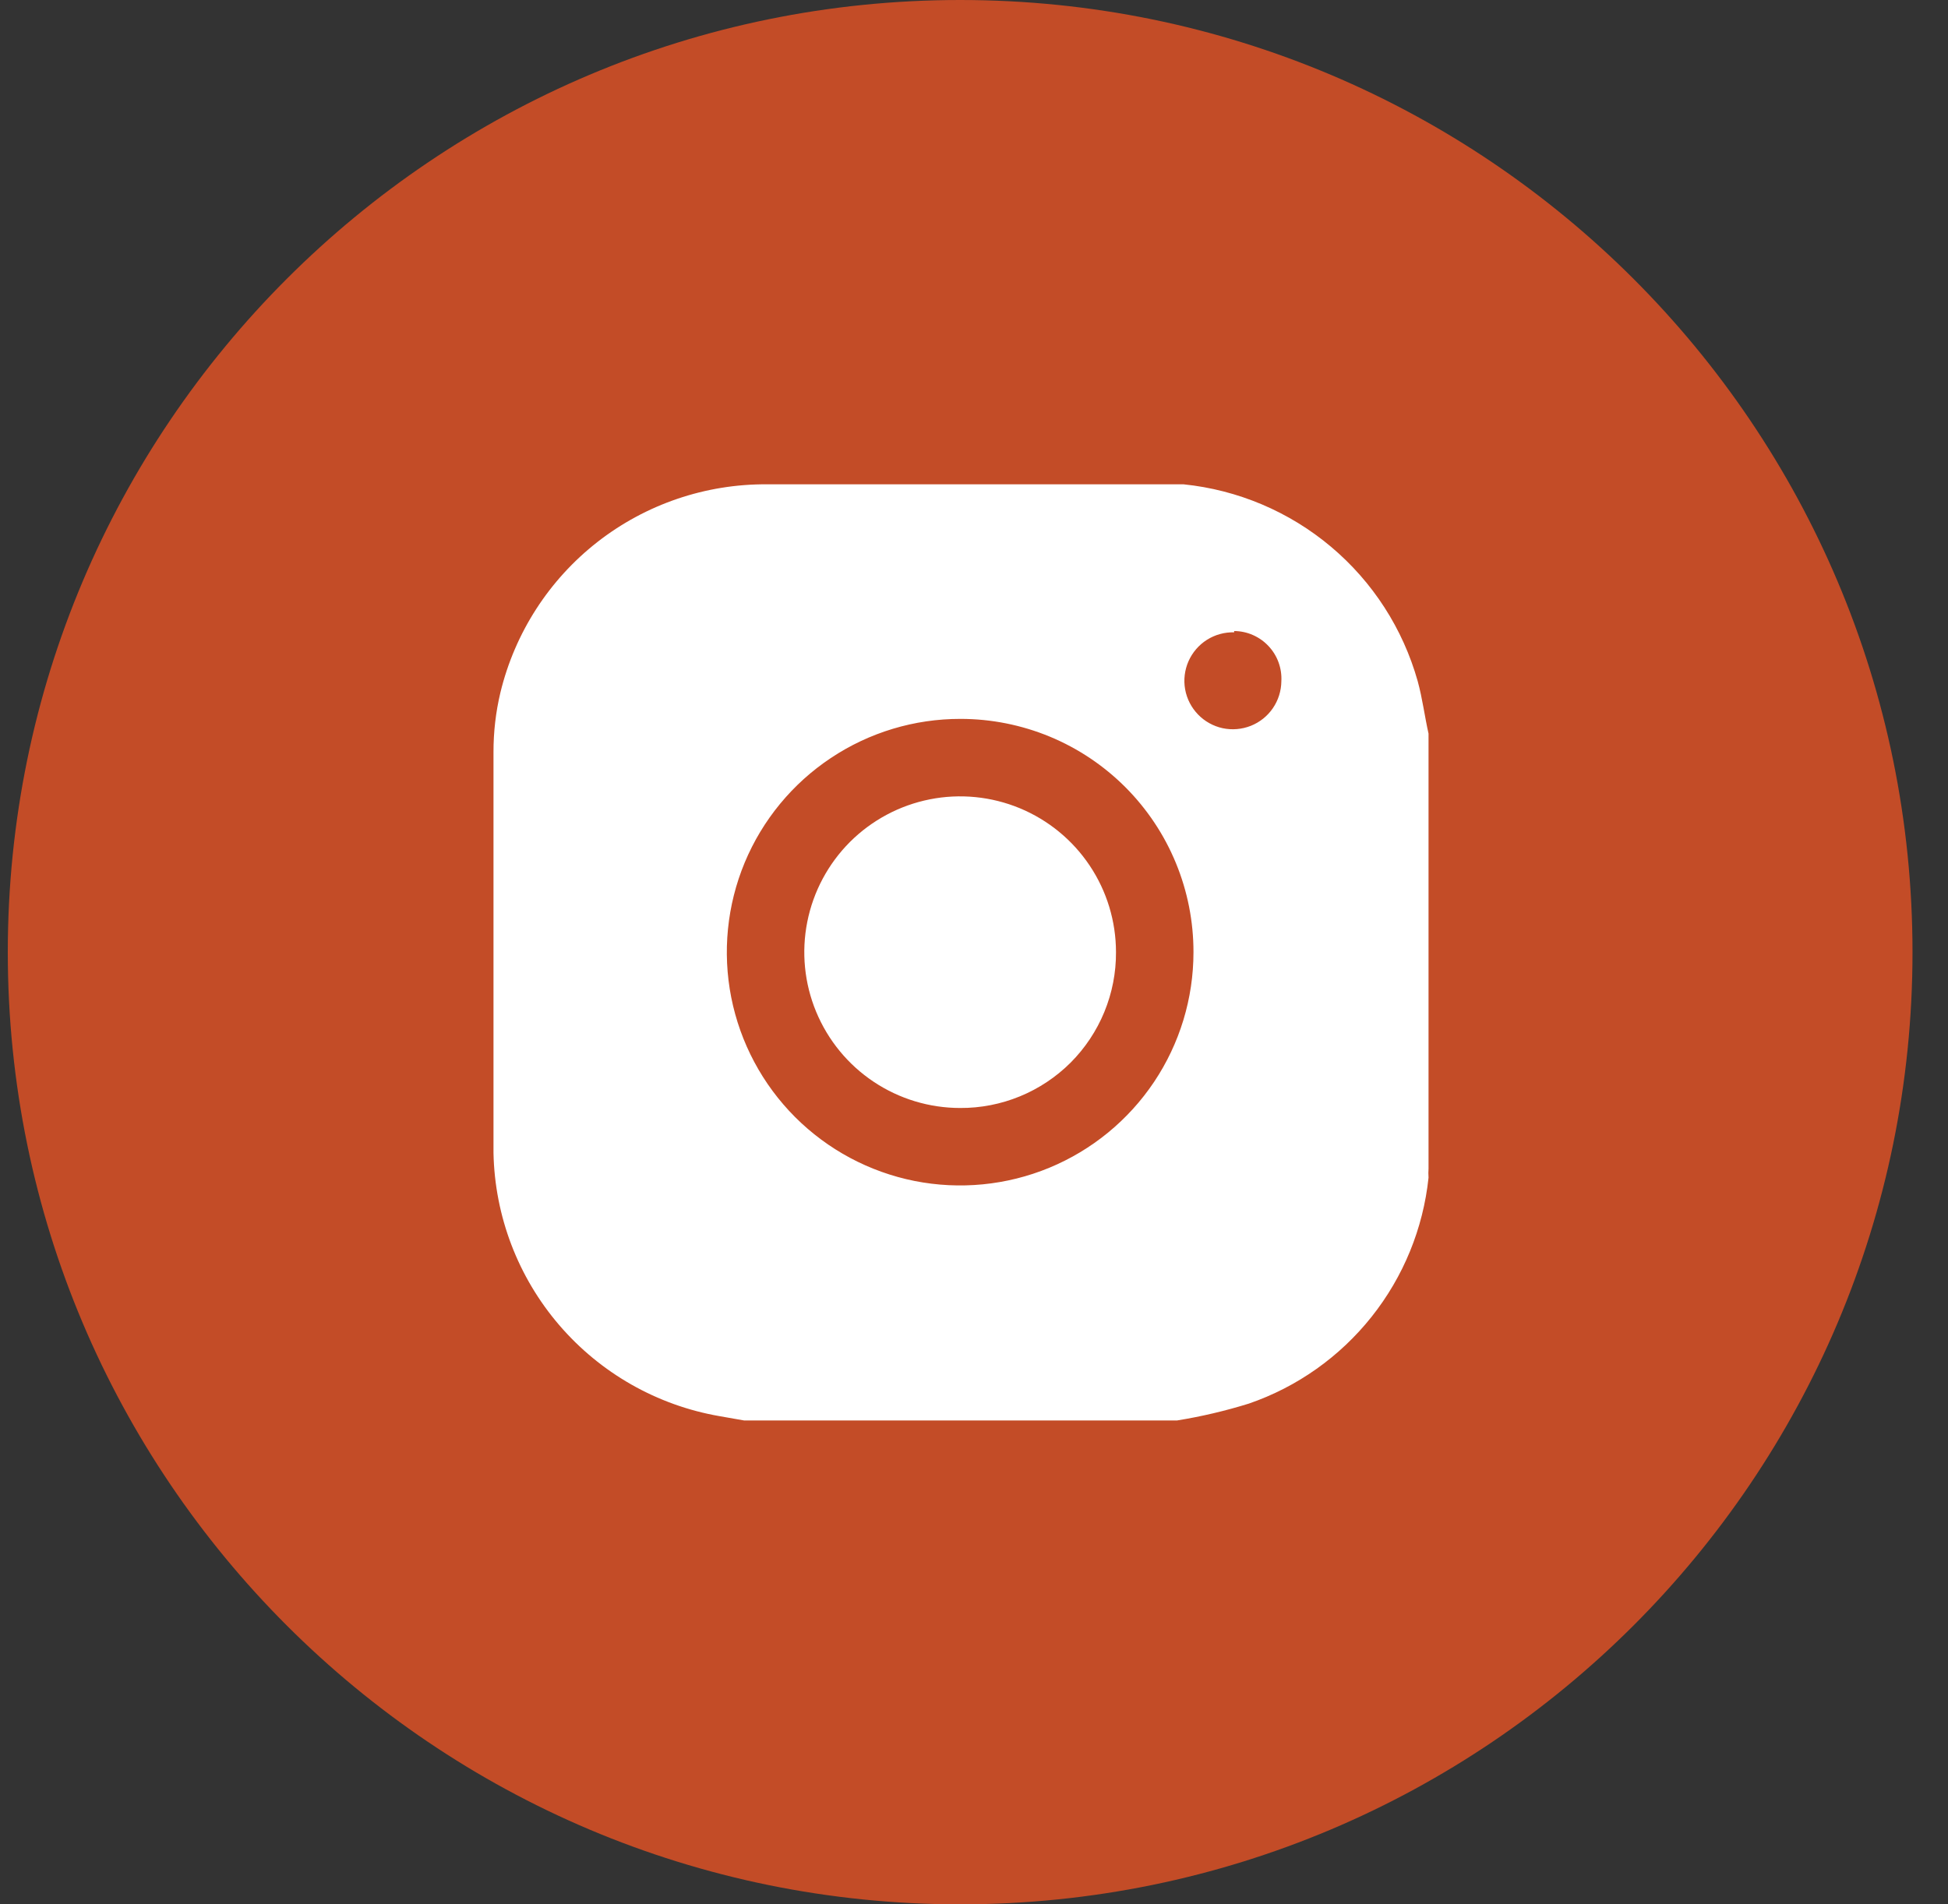
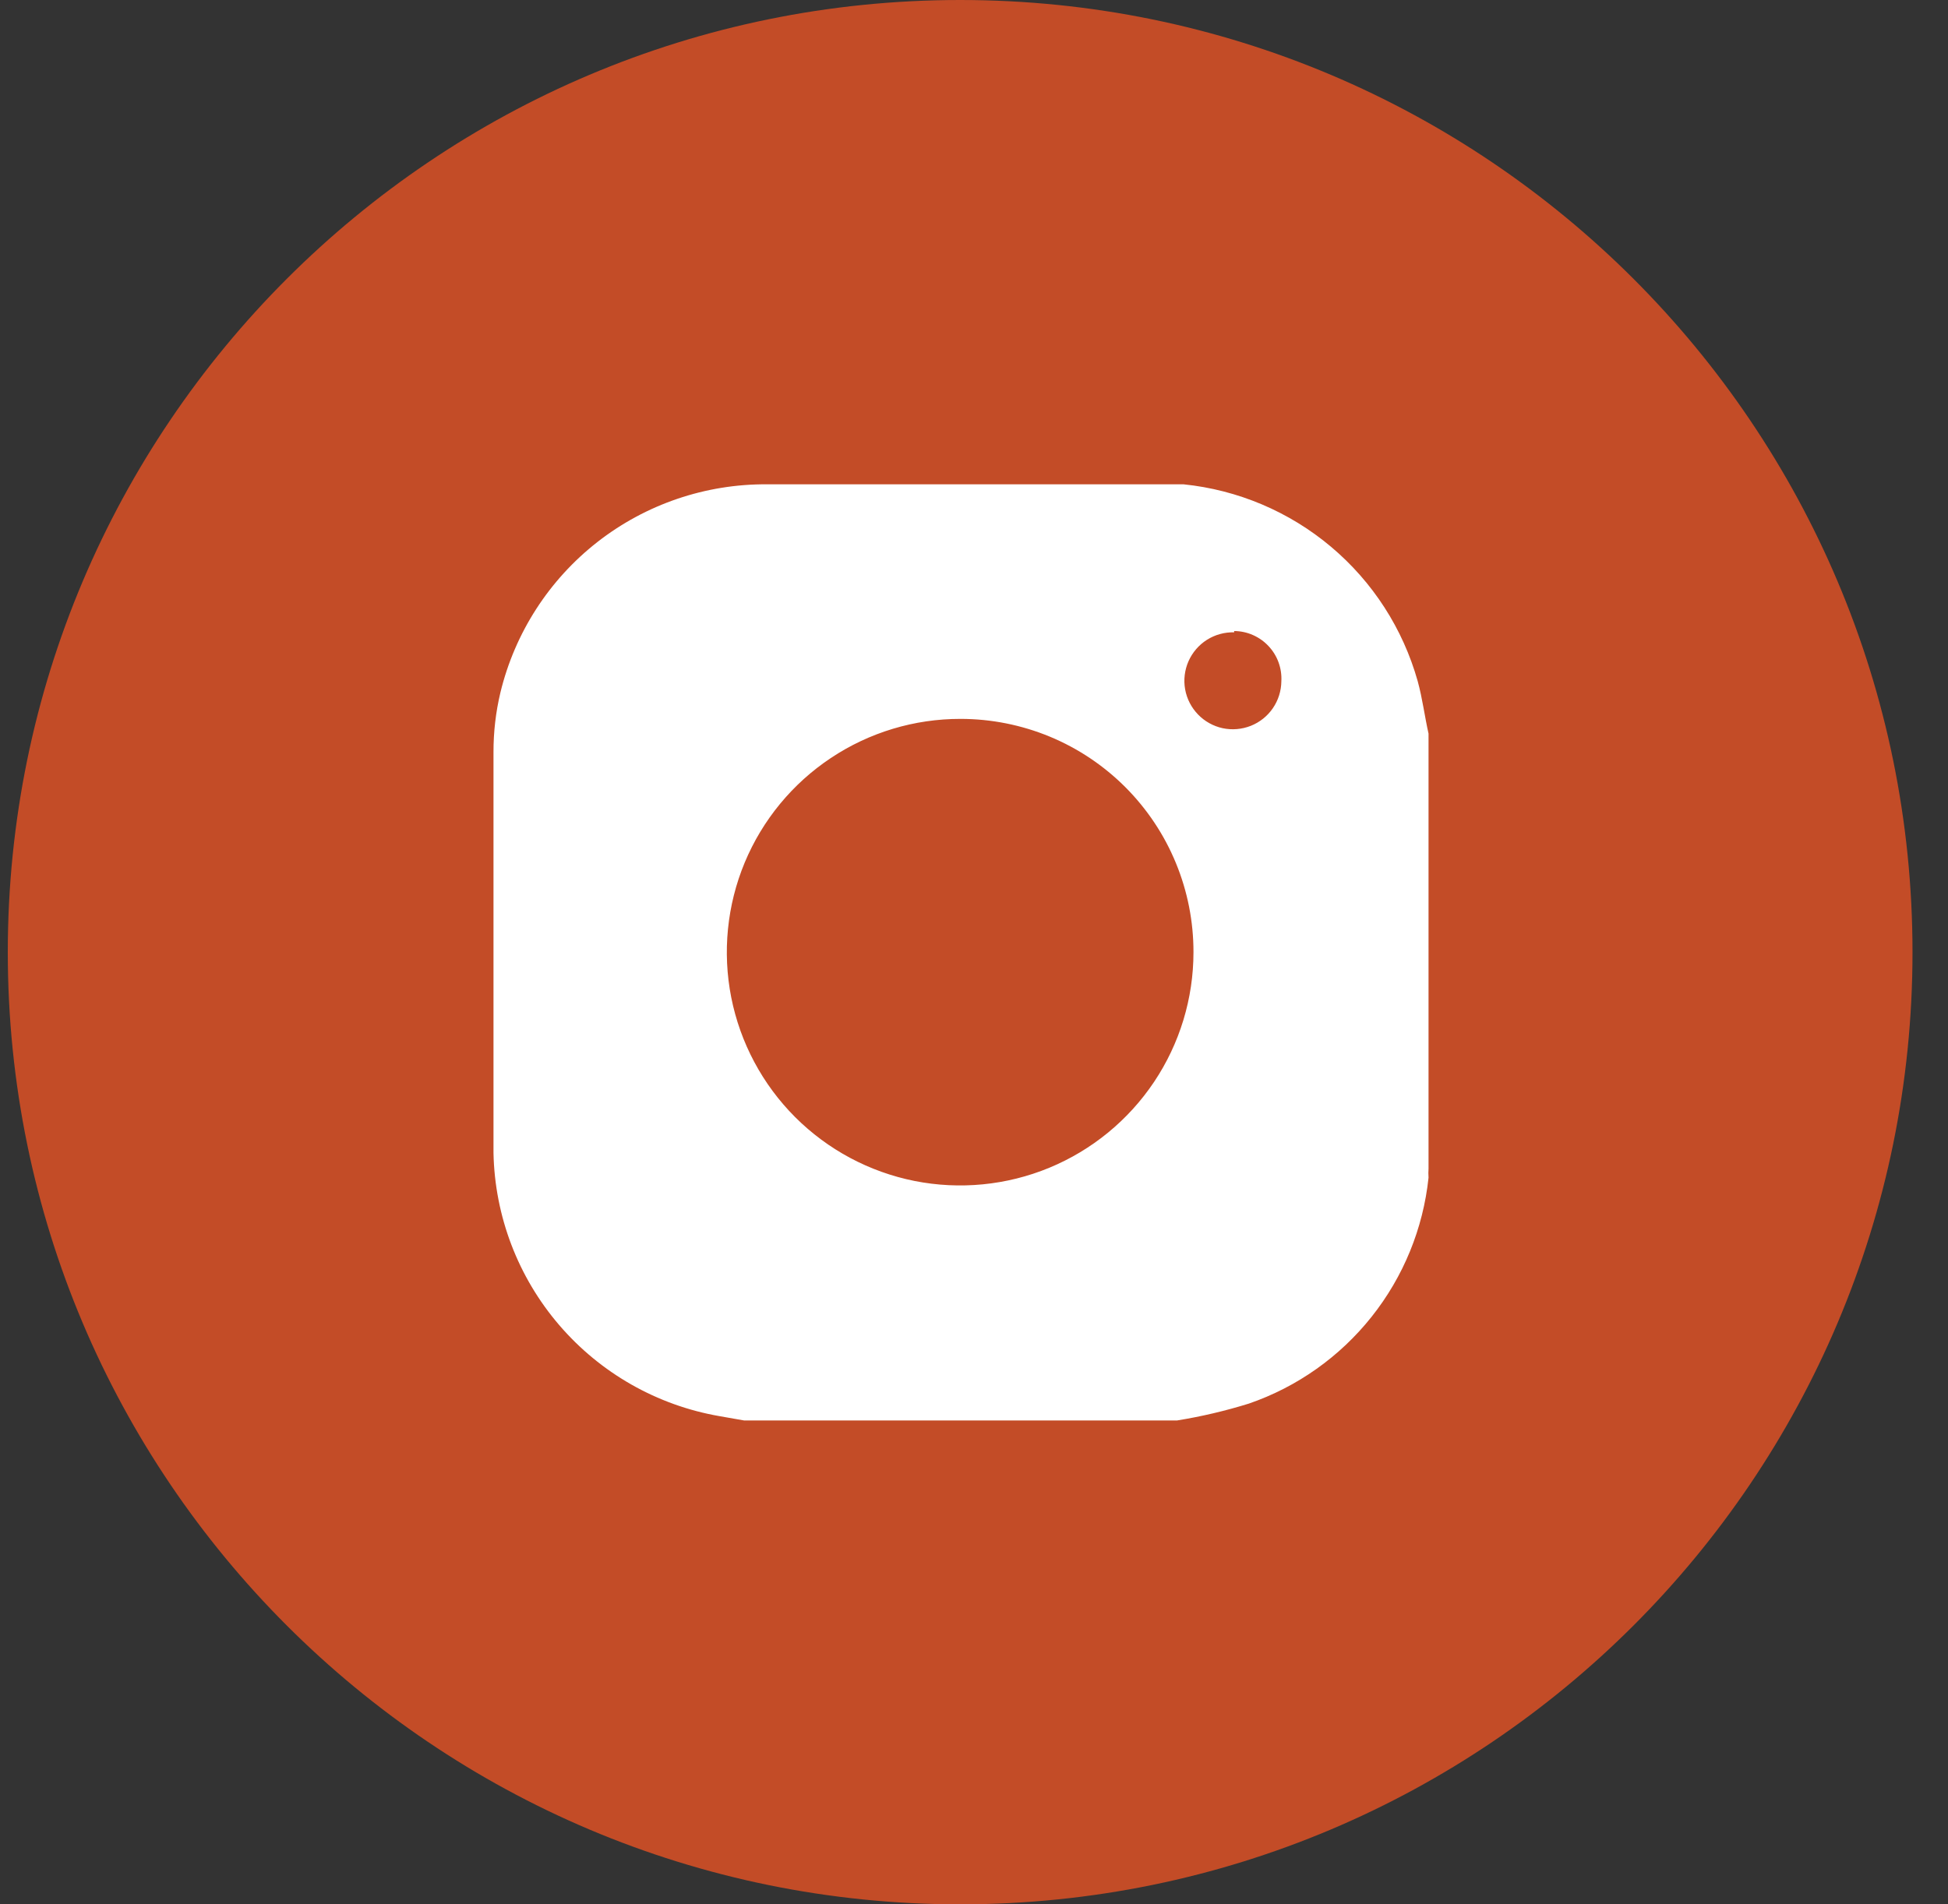
<svg xmlns="http://www.w3.org/2000/svg" width="45" height="44" viewBox="0 0 45 44" fill="none">
  <rect x="0" y="0" width="45" height="44" fill="#333333" stroke="none" />
  <path d="M22.18 44C34.33 44 44.18 34.15 44.18 22C44.18 9.85 34.33 0 22.18 0C10.03 0 0.18 9.85 0.18 22C0.18 34.15 10.03 44 22.18 44Z" fill="#C34C27" />
  <path d="M27.19 32.82H17.19L16.62 32.72C15.18 32.47 13.871 31.726 12.919 30.617C11.966 29.508 11.43 28.102 11.4 26.64C11.4 23.553 11.4 20.467 11.4 17.38C11.399 16.915 11.452 16.452 11.56 16C11.894 14.621 12.684 13.395 13.802 12.522C14.921 11.649 16.301 11.18 17.72 11.19H26.63C26.87 11.19 27.11 11.19 27.34 11.19C28.594 11.318 29.781 11.82 30.746 12.632C31.711 13.443 32.409 14.526 32.75 15.74C32.86 16.14 32.91 16.55 33 16.95V27C32.995 27.07 32.995 27.14 33 27.21C32.876 28.385 32.42 29.5 31.685 30.424C30.95 31.349 29.967 32.045 28.85 32.43C28.306 32.599 27.752 32.729 27.19 32.82V32.82ZM22.19 16.61C21.124 16.608 20.081 16.922 19.193 17.514C18.305 18.105 17.613 18.946 17.203 19.93C16.794 20.915 16.686 21.999 16.892 23.045C17.099 24.092 17.612 25.053 18.365 25.808C19.119 26.563 20.079 27.077 21.125 27.286C22.171 27.494 23.255 27.388 24.24 26.981C25.226 26.573 26.068 25.882 26.661 24.996C27.254 24.109 27.57 23.067 27.57 22C27.571 21.293 27.433 20.592 27.163 19.938C26.894 19.284 26.497 18.69 25.998 18.189C25.498 17.689 24.905 17.291 24.251 17.02C23.598 16.75 22.897 16.61 22.19 16.61V16.61ZM28.51 14.61C28.288 14.604 28.069 14.664 27.881 14.783C27.693 14.902 27.545 15.075 27.455 15.278C27.366 15.481 27.338 15.707 27.377 15.926C27.416 16.145 27.52 16.347 27.674 16.507C27.828 16.667 28.027 16.778 28.244 16.825C28.462 16.871 28.688 16.852 28.895 16.77C29.101 16.688 29.279 16.546 29.404 16.363C29.53 16.179 29.598 15.962 29.6 15.74C29.608 15.591 29.586 15.443 29.535 15.303C29.484 15.163 29.405 15.035 29.303 14.927C29.201 14.818 29.079 14.732 28.942 14.672C28.806 14.612 28.659 14.581 28.51 14.58V14.61Z" fill="white" />
-   <path d="M22.18 25.6C21.468 25.6 20.772 25.389 20.18 24.993C19.588 24.598 19.127 24.035 18.854 23.378C18.581 22.72 18.51 21.996 18.649 21.298C18.788 20.599 19.131 19.958 19.634 19.454C20.138 18.951 20.779 18.608 21.478 18.469C22.176 18.33 22.9 18.402 23.558 18.674C24.215 18.947 24.778 19.408 25.173 20C25.569 20.592 25.78 21.288 25.78 22C25.783 22.474 25.691 22.943 25.511 23.381C25.331 23.819 25.066 24.217 24.732 24.552C24.397 24.886 23.999 25.151 23.561 25.331C23.123 25.511 22.654 25.603 22.18 25.6V25.6Z" fill="white" />
</svg>